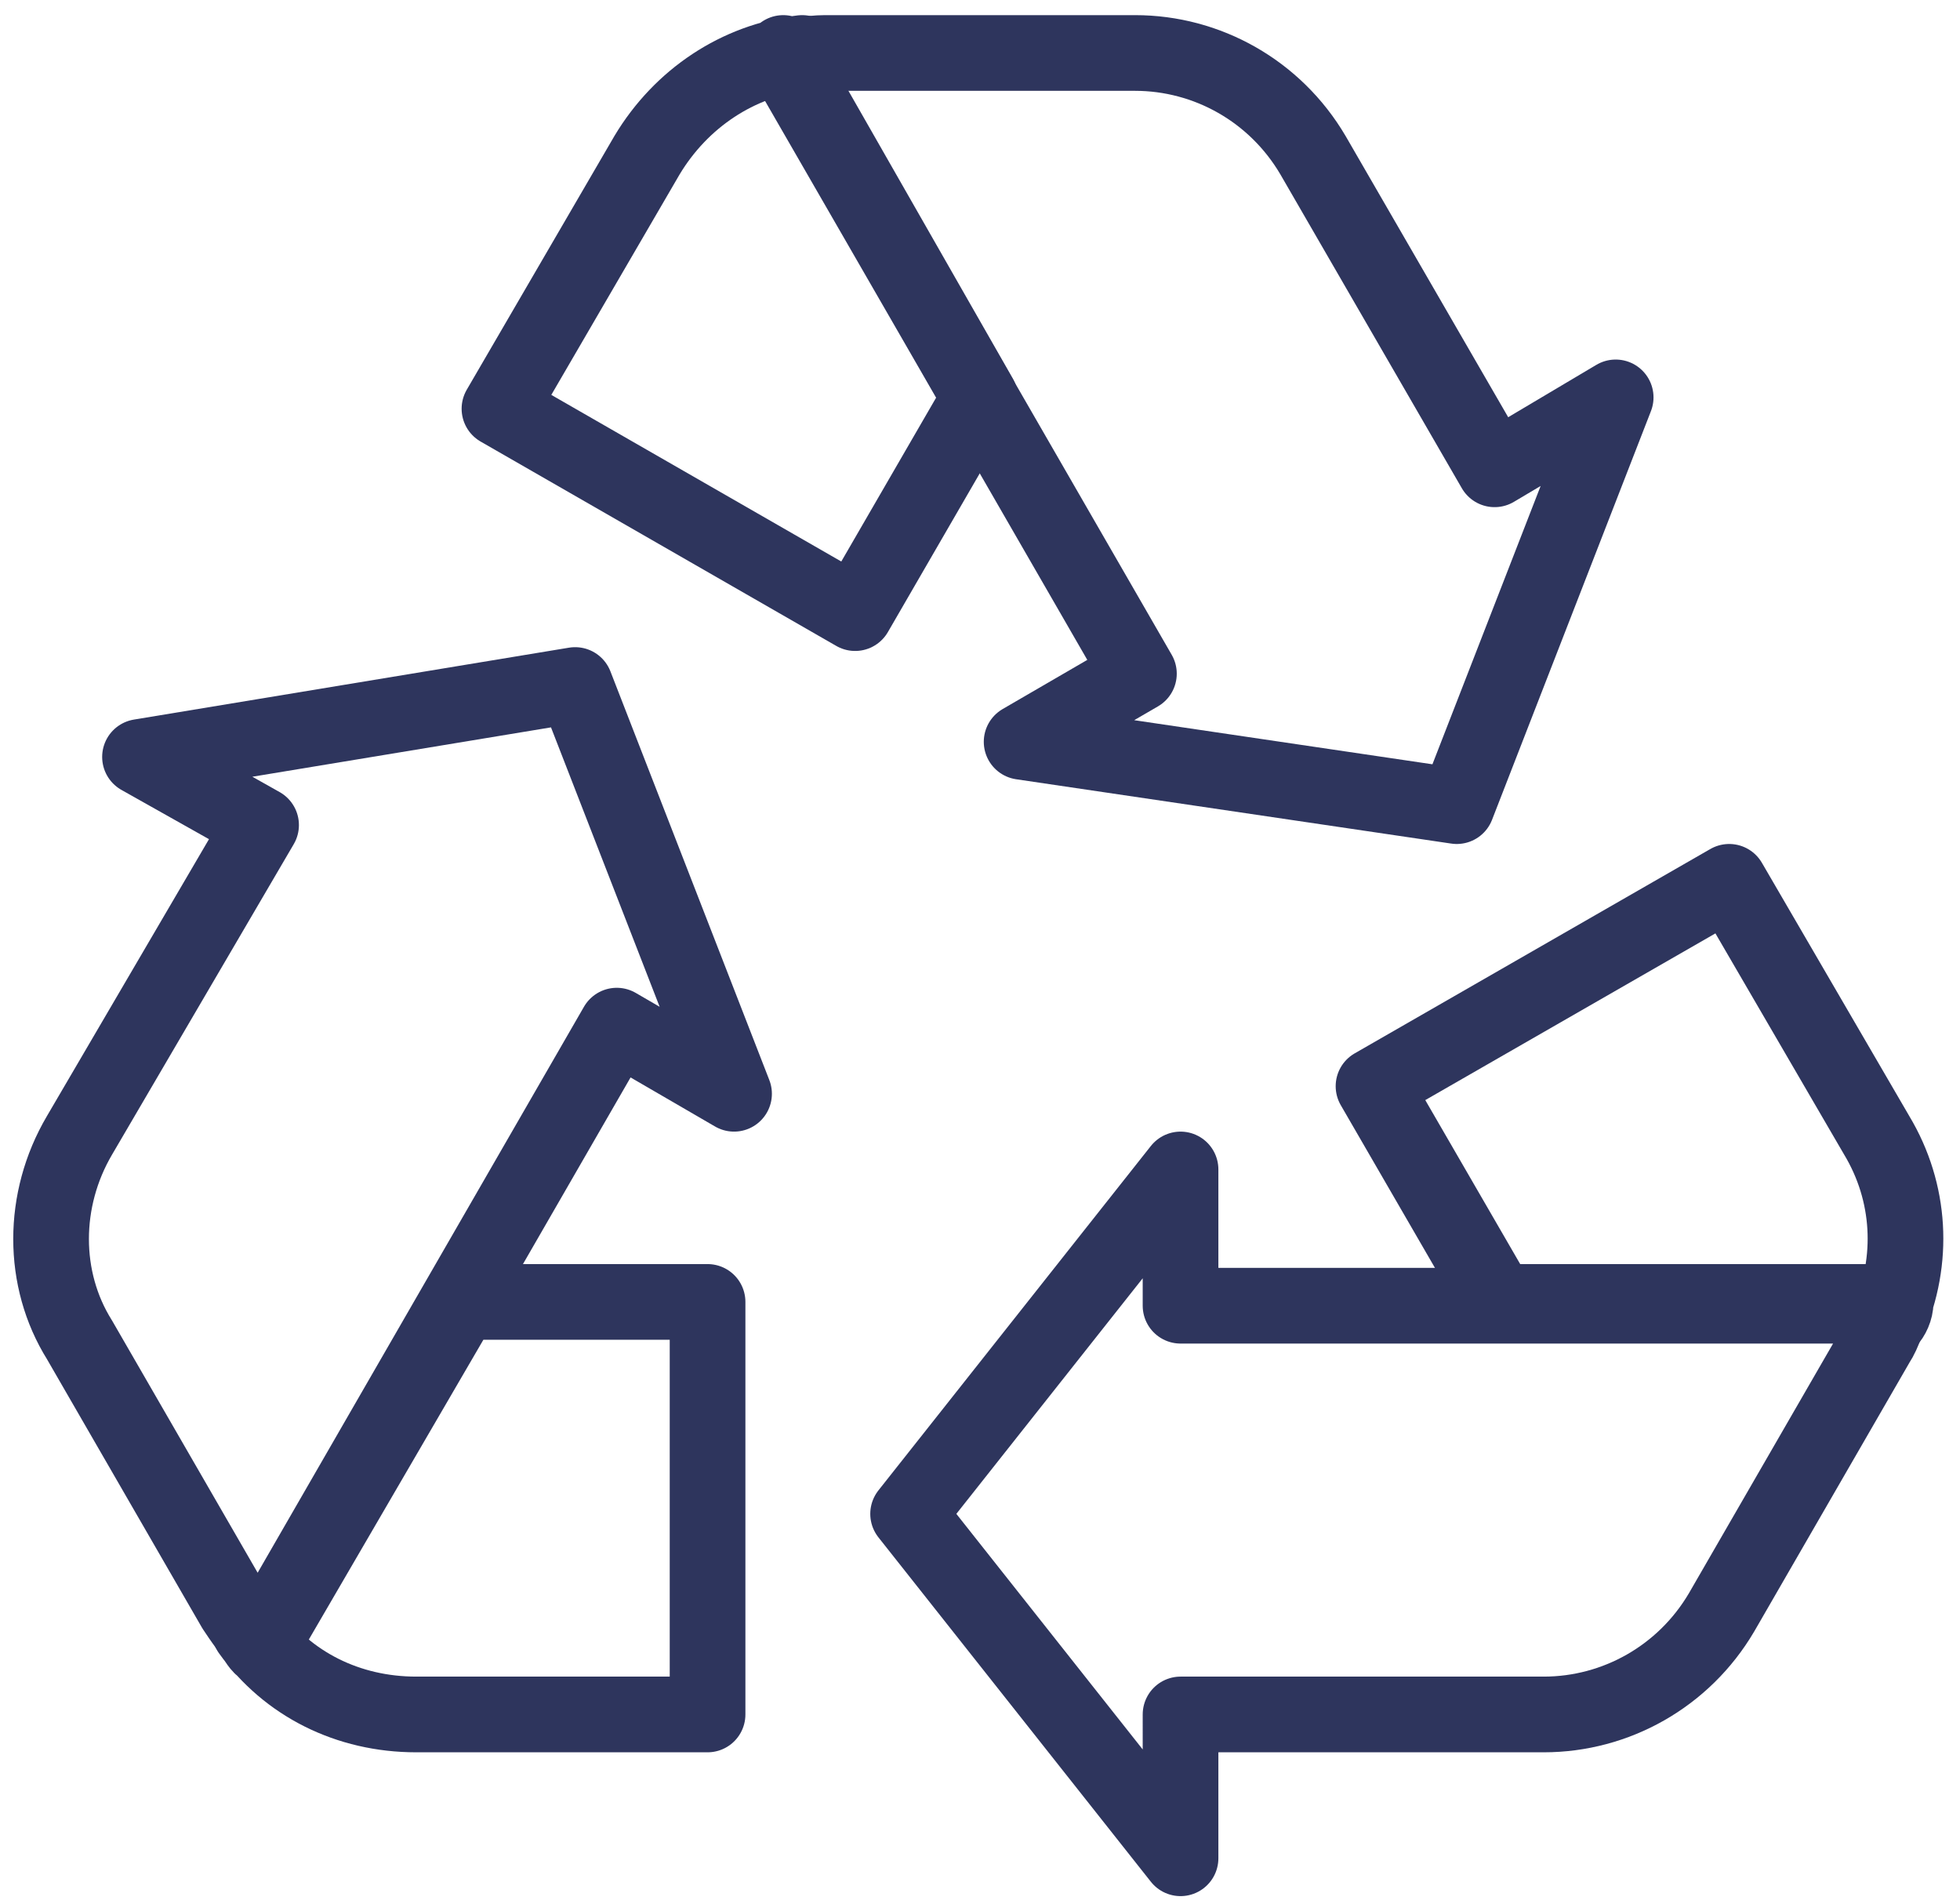
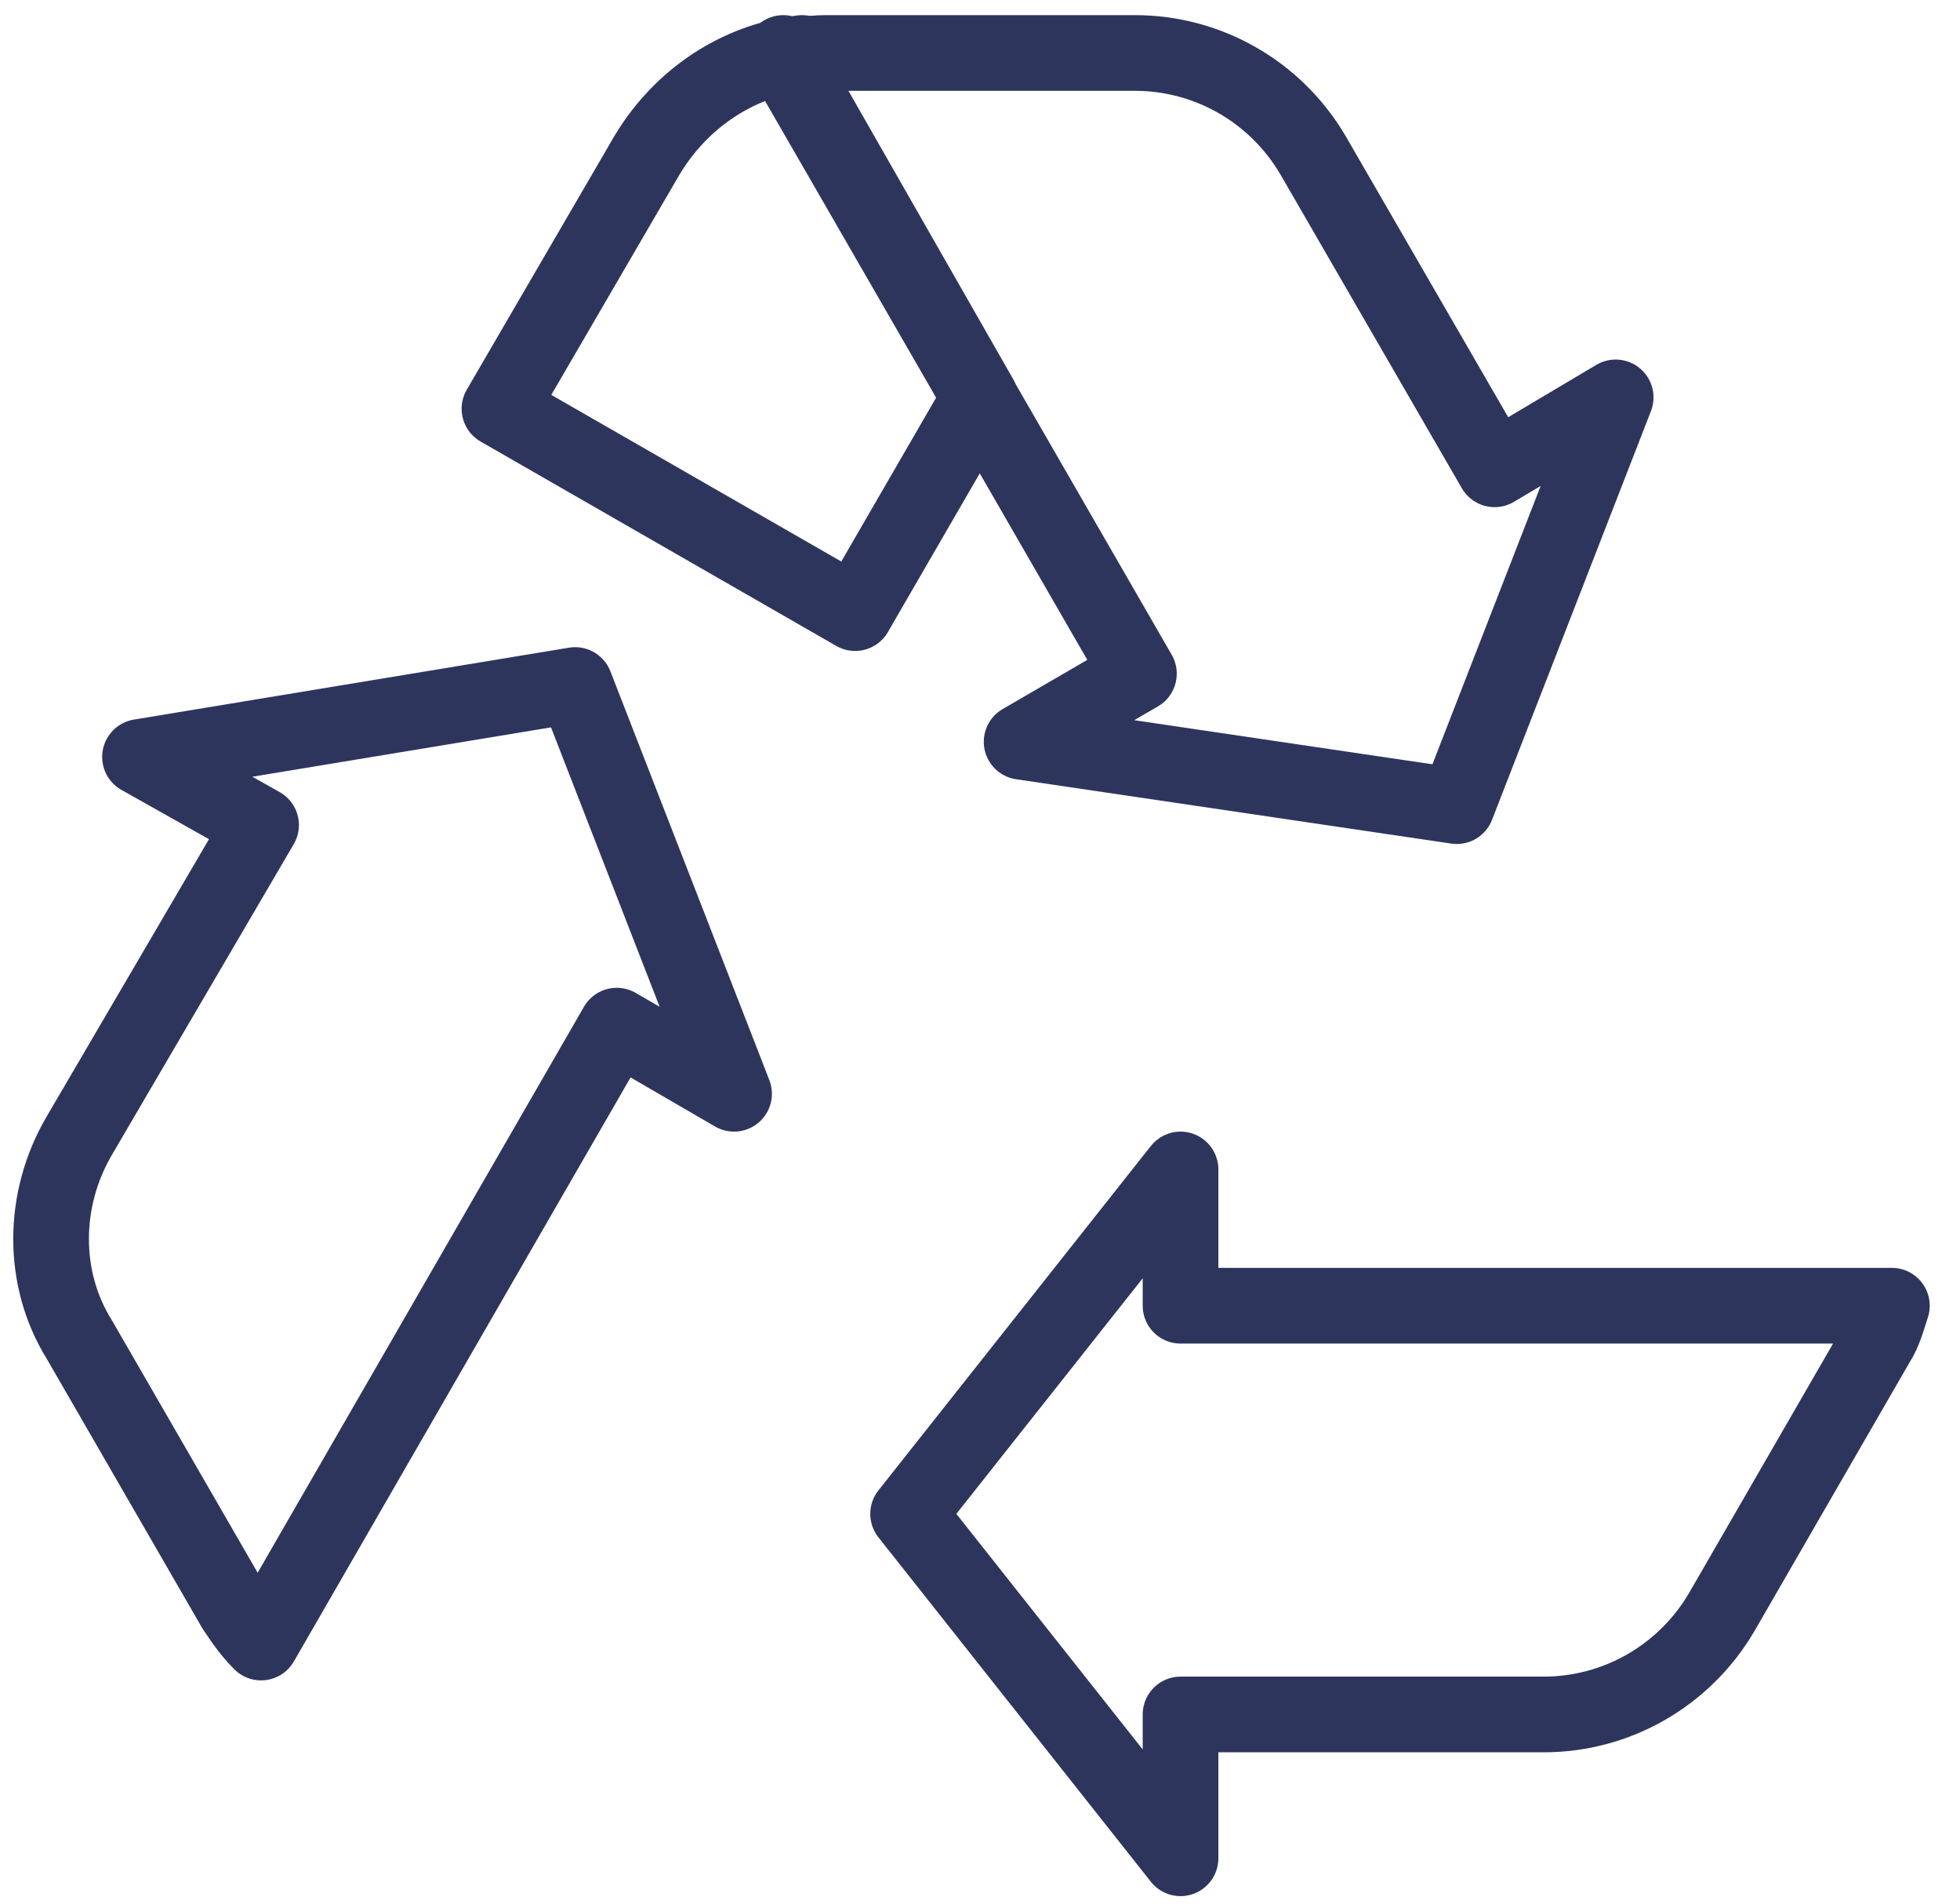
<svg xmlns="http://www.w3.org/2000/svg" version="1.1" id="Layer_1" x="0px" y="0px" viewBox="0 0 51.8 50.3" style="enable-background:new 0 0 51.8 50.3;" xml:space="preserve">
  <style type="text/css"> .st0{fill:none;stroke:#2E355D;stroke-width:2;stroke-linecap:round;stroke-linejoin:round;stroke-miterlimit:10;} </style>
  <g>
    <g>
      <path class="st0" d="M39.5,12.4l-4.8-8.3c-1-1.7-2.8-2.7-4.7-2.7h-8.2c-0.4,0-0.8,0.1-1.1,0.1l9.4,16.3l-3.1,1.8l11.5,1.7 l4.2-10.8L39.5,12.4z" />
      <path class="st0" d="M21.2,1.4c-1.7,0.2-3.2,1.2-4.1,2.7l-3.9,6.7l9.4,5.4l3.3-5.7l-5.2-9.1C20.8,1.5,21,1.5,21.2,1.4z" />
    </g>
    <g>
      <path class="st0" d="M6.9,21.8L2.1,30c-1,1.7-1,3.8,0,5.4l4.1,7.1c0.2,0.3,0.4,0.6,0.7,0.9l9.4-16.3l3.1,1.8l-4.2-10.8L3.7,20 L6.9,21.8z" />
-       <path class="st0" d="M6.9,43.5c-0.1-0.1-0.2-0.3-0.3-0.4c1,1.4,2.6,2.2,4.4,2.2h7.7V34.4h-6.5L6.9,43.5z" />
    </g>
    <g>
      <path class="st0" d="M31.3,45.3l9.5,0c1.9,0,3.7-1,4.7-2.7l4.1-7.1c0.2-0.3,0.3-0.7,0.4-1l-18.8,0v-3.6l-7.2,9.1l7.2,9.1V45.3z" />
-       <path class="st0" d="M49.9,34.9c0.7-1.6,0.6-3.4-0.3-4.9l-3.9-6.7l-9.4,5.4l3.3,5.7h10.5C50.1,34.6,50,34.8,49.9,34.9z" />
    </g>
  </g>
</svg>